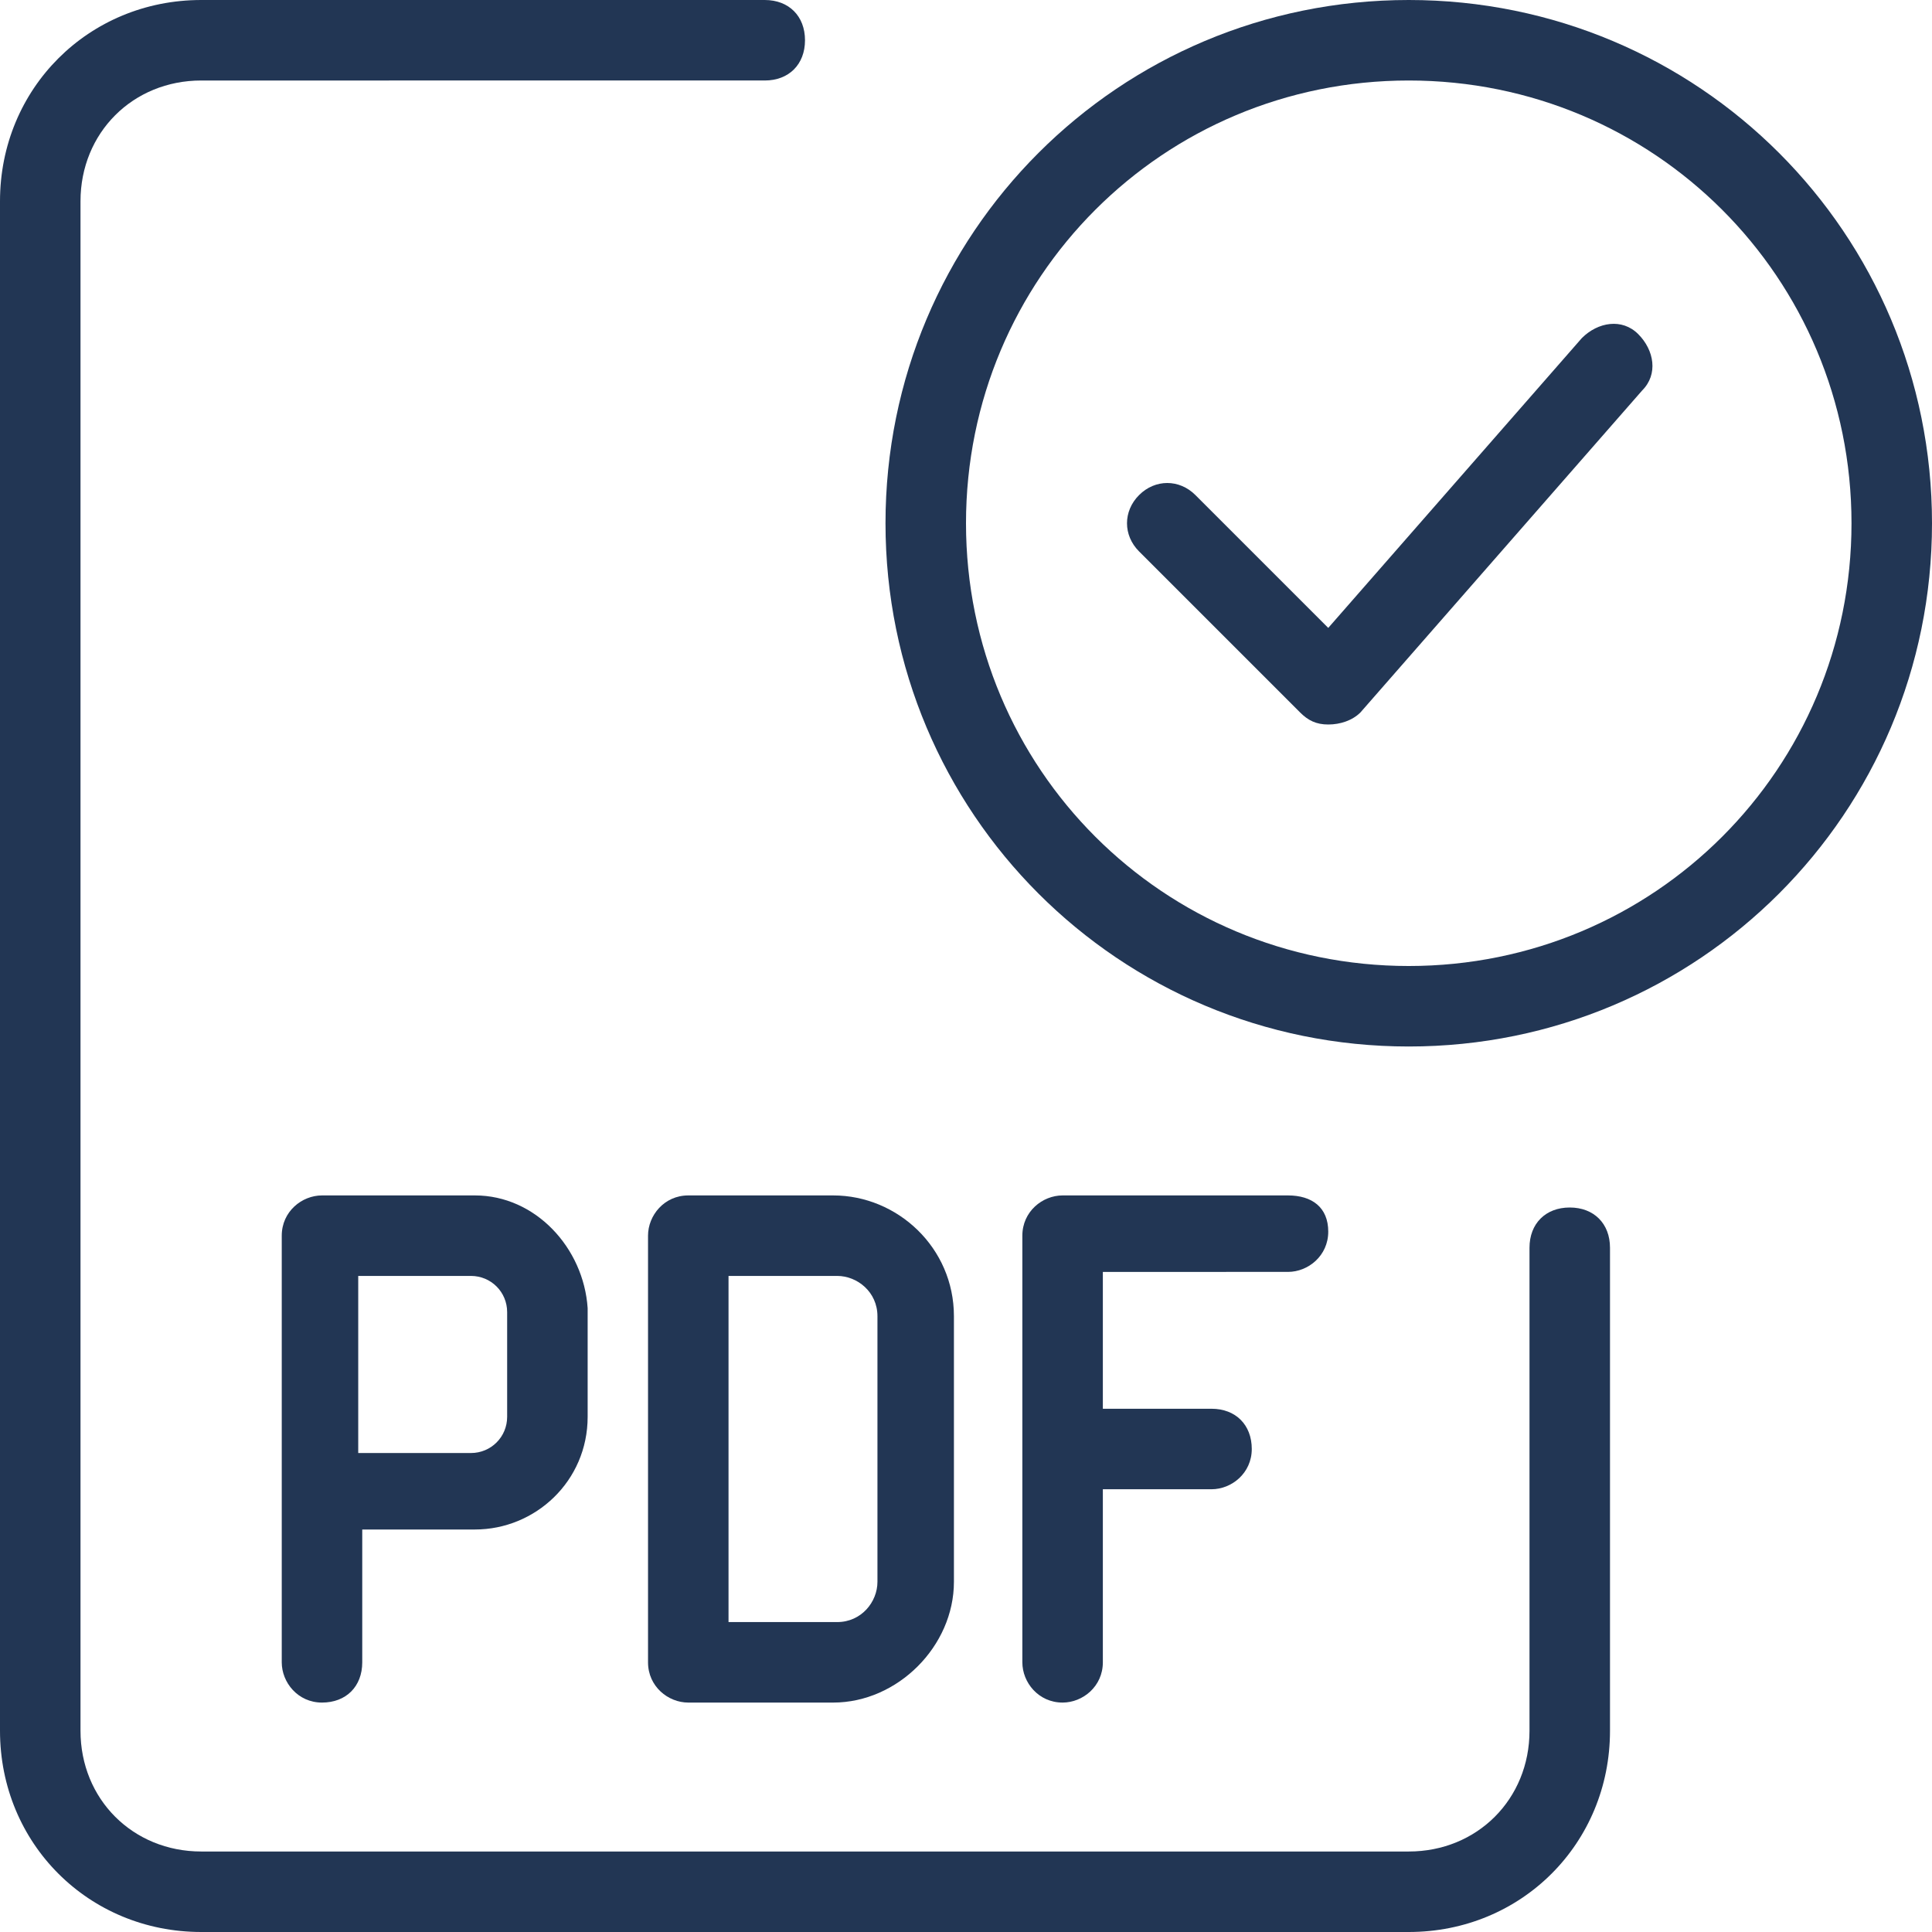
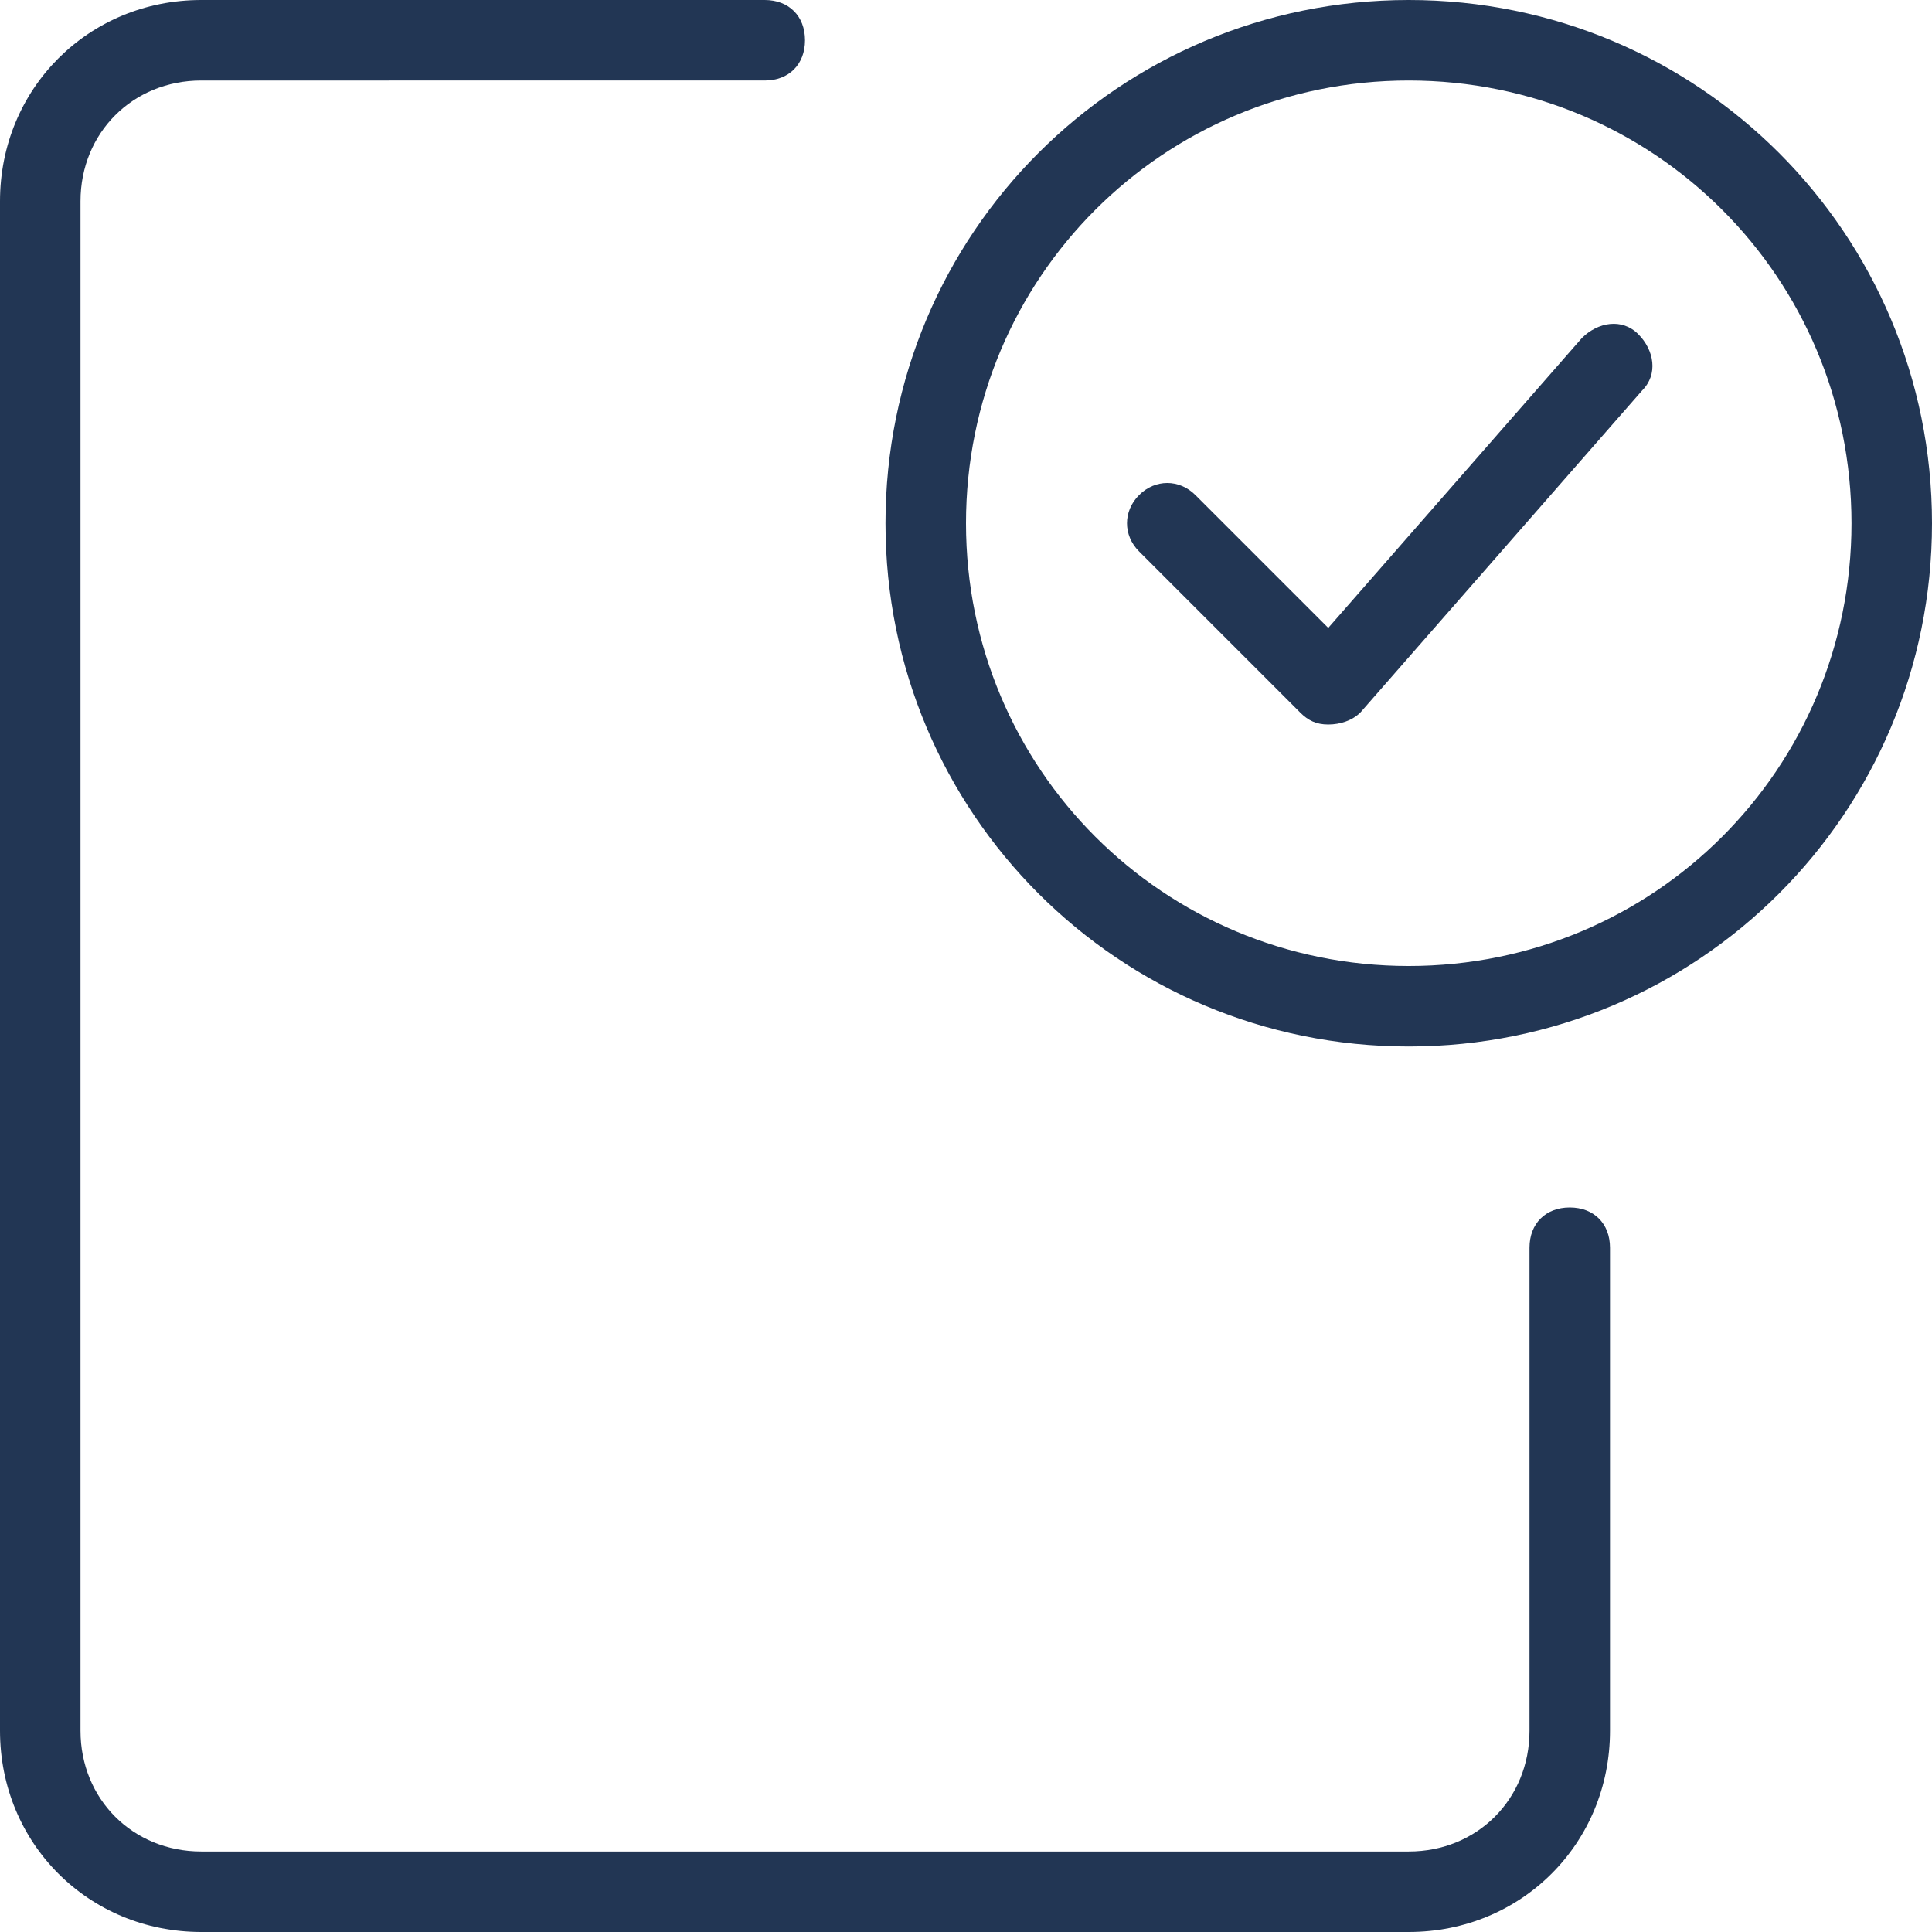
<svg xmlns="http://www.w3.org/2000/svg" version="1.1" id="Calque_1" x="0px" y="0px" viewBox="0 0 48 48" style="enable-background:new 0 0 48 48;" xml:space="preserve">
  <style type="text/css">
	.st0{fill:#223654;}
	.st1{display:none;}
	.st2{display:inline;fill:#095797;}
</style>
  <g id="Calque_2_1_">
    <g id="Calque_1-2">
      <g id="Groupe_1297">
        <path id="Tracé_1551" class="st0" d="M35,26c-7.2,0-13-5.8-13-13S27.8,0,35,0s13,5.8,13,13S42.2,26,35,26z M35,2     c-6.1,0-11,4.9-11,11s4.9,11,11,11s11-4.9,11-11l0,0C46,6.9,41.1,2,35,2z" />
        <path id="Tracé_1552" class="st0" d="M33,18c-0.3,0-0.5-0.1-0.7-0.3l-4-4c-0.4-0.4-0.4-1,0-1.4s1-0.4,1.4,0l3.3,3.3l6.3-7.2     c0.4-0.4,1-0.5,1.4-0.1s0.5,1,0.1,1.4l0,0l-7,8C33.6,17.9,33.3,18,33,18z" />
        <path id="Tracé_1556" class="st0" d="M35,48H5c-2.8,0-5-2.2-5-5V5c0-2.8,2.2-5,5-5h14c0.6,0,1,0.4,1,1s-0.4,1-1,1H5     C3.3,2,2,3.3,2,5v38c0,1.7,1.3,3,3,3h30c1.7,0,3-1.3,3-3V31c0-0.6,0.4-1,1-1s1,0.4,1,1v12C40,45.8,37.8,48,35,48z" />
      </g>
    </g>
  </g>
  <g class="st1">
    <path id="Tracé_1553" class="st2" d="M33,42h-4c-1.7,0-3-1.3-3-3v-6c0-1.7,1.3-3,3-3h4c0.6,0,1,0.4,1,1s-0.4,1-1,1h-4   c-0.6,0-1,0.4-1,1l0,0v6c0,0.6,0.4,1,1,1h4c0.6,0,1,0.4,1,1S33.6,42,33,42z" />
    <path id="Tracé_1554" class="st2" d="M11,42H7c-0.6,0-1-0.4-1-1l0,0V31c0-0.6,0.4-1,1-1h4c1.7,0,3,1.3,3,3v6   C14,40.7,12.7,42,11,42z M8,40h3c0.6,0,1-0.4,1-1l0,0v-6c0-0.6-0.4-1-1-1H8V40z" />
    <path id="Tracé_1555" class="st2" d="M21,42h-2c-1.7,0-3-1.3-3-3v-6c0-1.7,1.3-3,3-3h2c1.7,0,3,1.3,3,3v6C24,40.7,22.7,42,21,42z    M19,32c-0.6,0-1,0.4-1,1l0,0v6c0,0.6,0.4,1,1,1h2c0.6,0,1-0.4,1-1l0,0v-6c0-0.6-0.4-1-1-1H19z" />
  </g>
  <g>
-     <path class="st0" d="M11.8,29.7H8c-0.5,0-1,0.4-1,1V37v4.3c0,0.5,0.4,1,1,1s1-0.4,1-1V38h2.8c1.5,0,2.8-1.2,2.8-2.8v-2.7   C14.5,31,13.3,29.7,11.8,29.7z M12.6,35.2c0,0.5-0.4,0.9-0.9,0.9H8.9v-4.4h2.8c0.5,0,0.9,0.4,0.9,0.9   C12.6,32.6,12.6,35.2,12.6,35.2z" />
-     <path class="st0" d="M20.7,42.3h-3.6c-0.5,0-1-0.4-1-1V30.7c0-0.5,0.4-1,1-1h3.6c1.6,0,3,1.3,3,3v6.6   C23.7,40.9,22.3,42.3,20.7,42.3z M18.1,40.3h2.7c0.6,0,1-0.5,1-1v-6.6c0-0.6-0.5-1-1-1h-2.7V40.3z" />
-     <path class="st0" d="M32,29.7h-5.6c-0.5,0-1,0.4-1,1v10.6c0,0.5,0.4,1,1,1c0.5,0,1-0.4,1-1V37h2.7c0.5,0,1-0.4,1-1s-0.4-1-1-1h-2.7   v-3.4H32c0.5,0,1-0.4,1-1S32.6,29.7,32,29.7z" />
-   </g>
+     </g>
</svg>